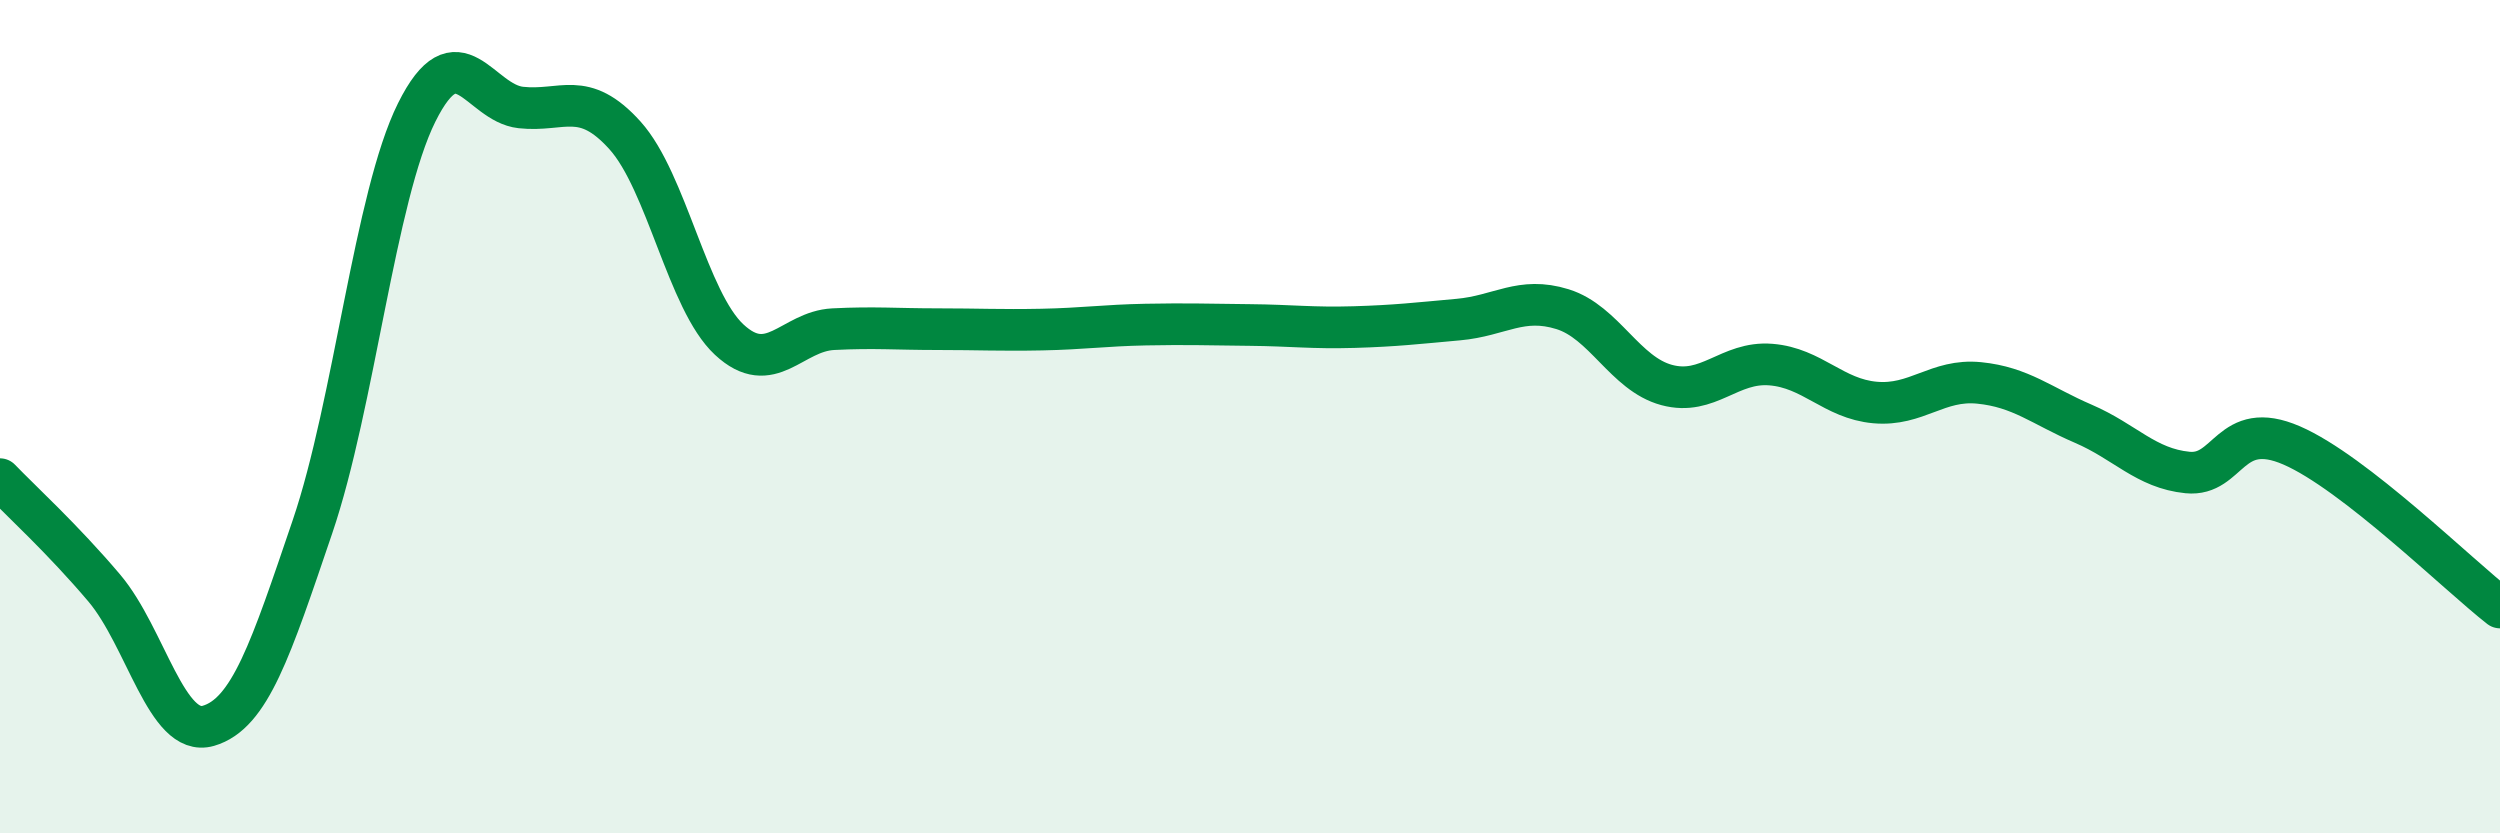
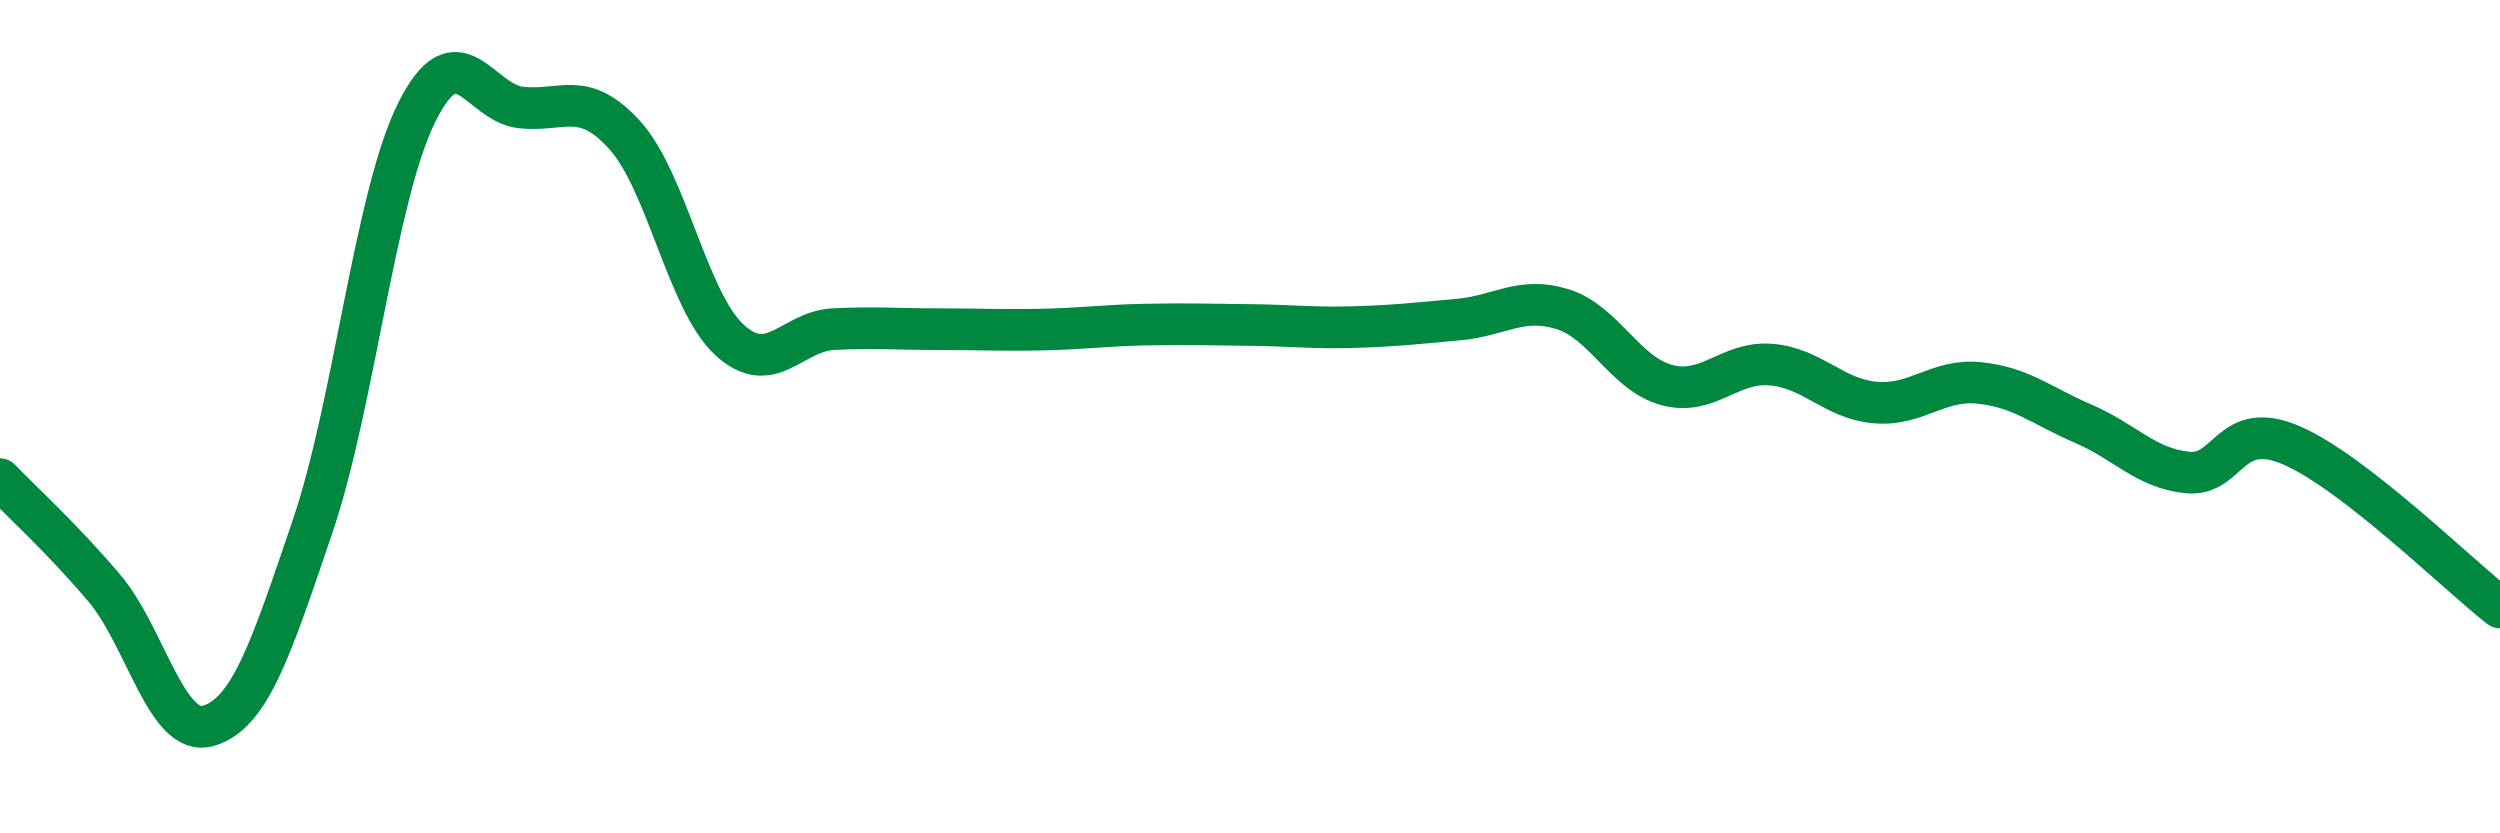
<svg xmlns="http://www.w3.org/2000/svg" width="60" height="20" viewBox="0 0 60 20">
-   <path d="M 0,11.5 C 0.5,12.02 1.5,12.93 2.5,14.11 C 3.5,15.29 4,17.71 5,17.42 C 6,17.13 6.5,15.58 7.5,12.64 C 8.5,9.7 9,4.71 10,2.7 C 11,0.69 11.5,2.47 12.5,2.58 C 13.5,2.69 14,2.14 15,3.25 C 16,4.36 16.5,7.22 17.5,8.15 C 18.5,9.08 19,7.95 20,7.9 C 21,7.85 21.5,7.9 22.5,7.9 C 23.5,7.9 24,7.93 25,7.91 C 26,7.89 26.5,7.81 27.5,7.79 C 28.5,7.77 29,7.79 30,7.8 C 31,7.81 31.5,7.88 32.5,7.85 C 33.5,7.82 34,7.76 35,7.67 C 36,7.58 36.5,7.11 37.5,7.42 C 38.5,7.73 39,8.97 40,9.24 C 41,9.51 41.5,8.67 42.5,8.75 C 43.5,8.83 44,9.57 45,9.66 C 46,9.75 46.5,9.09 47.5,9.19 C 48.5,9.29 49,9.74 50,10.17 C 51,10.6 51.5,11.24 52.5,11.34 C 53.5,11.44 53.5,10.04 55,10.69 C 56.5,11.34 59,13.8 60,14.58L60 20L0 20Z" fill="#008740" opacity="0.1" stroke-linecap="round" stroke-linejoin="round" />
  <path d="M 0,11.5 C 0.5,12.02 1.5,12.93 2.5,14.11 C 3.5,15.29 4,17.71 5,17.42 C 6,17.13 6.5,15.58 7.5,12.64 C 8.5,9.7 9,4.71 10,2.7 C 11,0.69 11.5,2.47 12.5,2.58 C 13.5,2.69 14,2.14 15,3.25 C 16,4.36 16.5,7.22 17.5,8.15 C 18.5,9.08 19,7.95 20,7.9 C 21,7.85 21.5,7.9 22.5,7.9 C 23.5,7.9 24,7.93 25,7.91 C 26,7.89 26.5,7.81 27.5,7.79 C 28.5,7.77 29,7.79 30,7.8 C 31,7.81 31.5,7.88 32.5,7.85 C 33.5,7.82 34,7.76 35,7.67 C 36,7.58 36.5,7.11 37.5,7.42 C 38.5,7.73 39,8.97 40,9.24 C 41,9.51 41.5,8.67 42.5,8.75 C 43.5,8.83 44,9.57 45,9.66 C 46,9.75 46.5,9.09 47.5,9.19 C 48.5,9.29 49,9.74 50,10.17 C 51,10.6 51.5,11.24 52.5,11.34 C 53.5,11.44 53.5,10.04 55,10.69 C 56.5,11.34 59,13.8 60,14.58" stroke="#008740" stroke-width="1" fill="none" stroke-linecap="round" stroke-linejoin="round" />
</svg>